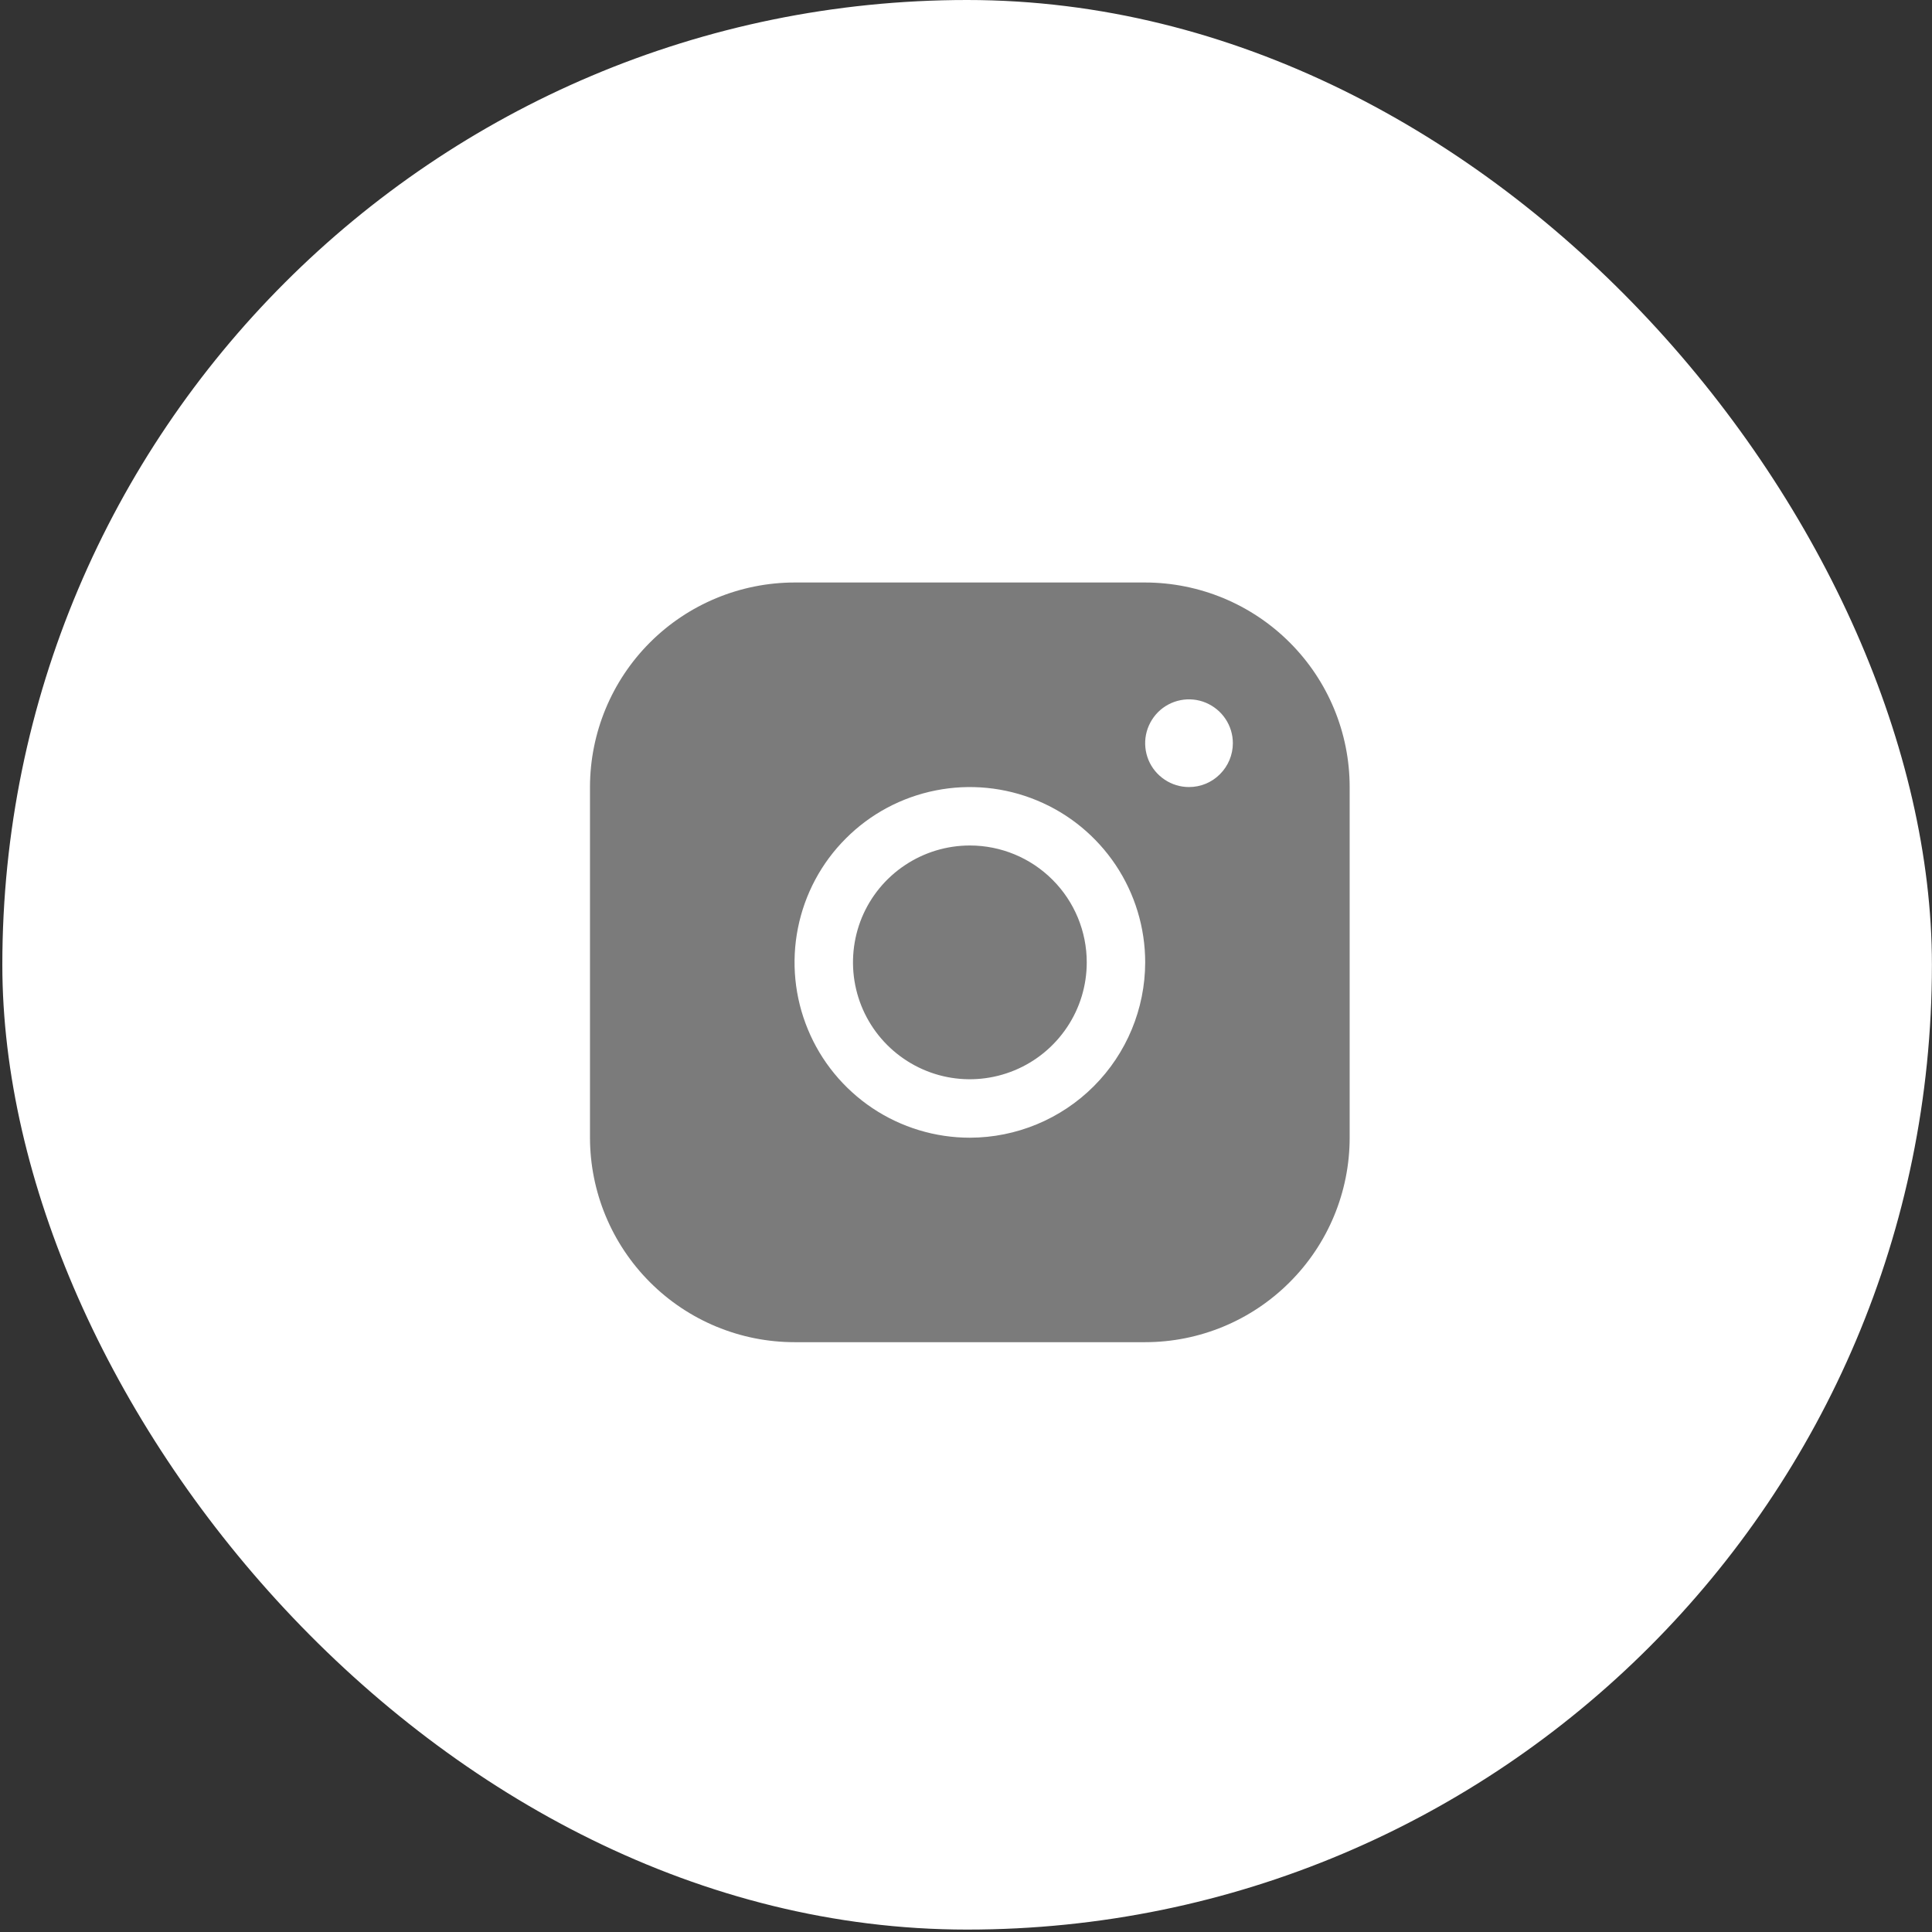
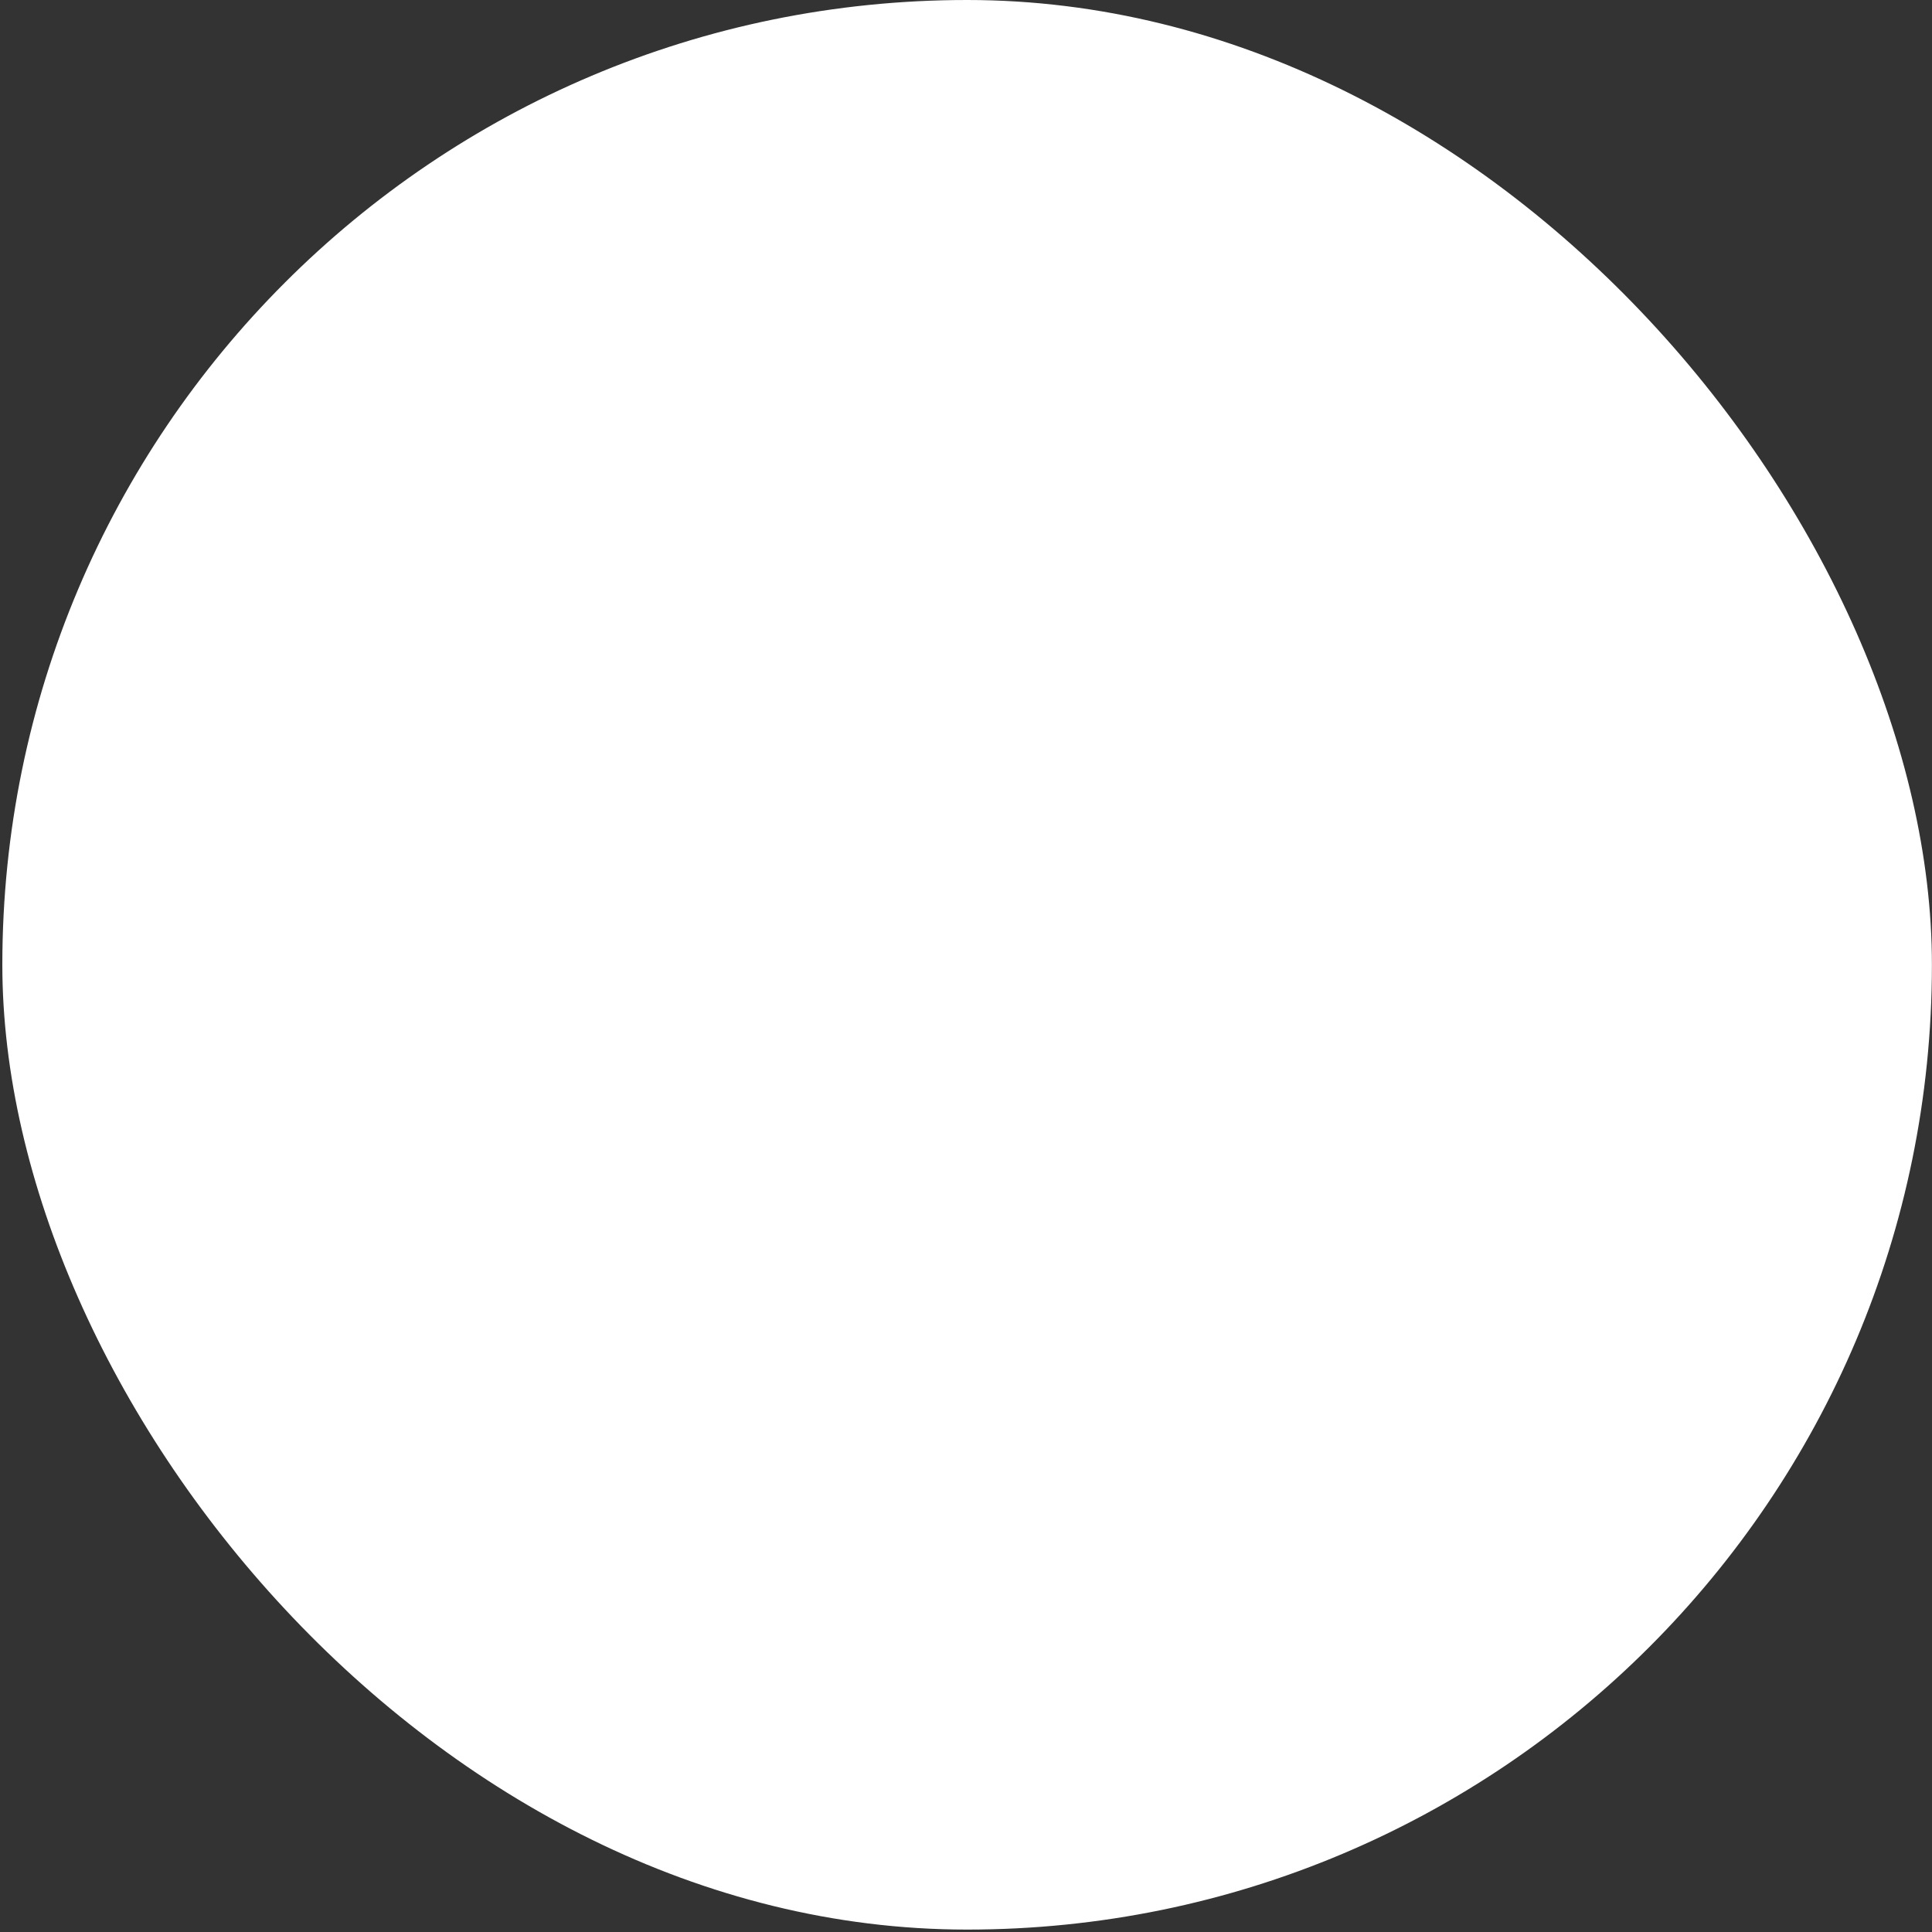
<svg xmlns="http://www.w3.org/2000/svg" width="24" height="24" viewBox="0 0 24 24" fill="none">
  <rect x="0" y="0" width="24" height="24" fill="#333333" stroke="none" />
  <rect x="0.029" width="23.97" height="23.97" rx="11.985" fill="white" />
-   <path d="M14.226 7.236H9.87C9.196 7.237 8.55 7.505 8.074 7.981C7.598 8.457 7.33 9.103 7.329 9.777V14.133C7.33 14.806 7.598 15.452 8.074 15.928C8.55 16.405 9.196 16.673 9.87 16.673H14.226C14.899 16.673 15.545 16.405 16.021 15.928C16.498 15.452 16.766 14.806 16.766 14.133V9.777C16.766 9.103 16.498 8.457 16.021 7.981C15.545 7.505 14.899 7.237 14.226 7.236ZM12.048 14.133C11.617 14.133 11.196 14.005 10.838 13.766C10.48 13.526 10.2 13.186 10.036 12.788C9.871 12.39 9.828 11.952 9.912 11.53C9.996 11.107 10.203 10.719 10.508 10.415C10.812 10.11 11.2 9.903 11.623 9.819C12.045 9.735 12.483 9.778 12.881 9.943C13.279 10.107 13.619 10.387 13.859 10.745C14.098 11.103 14.226 11.524 14.226 11.955C14.225 12.532 13.995 13.086 13.587 13.494C13.179 13.902 12.625 14.132 12.048 14.133ZM14.77 9.777C14.662 9.777 14.557 9.745 14.468 9.685C14.378 9.625 14.308 9.54 14.267 9.441C14.226 9.341 14.215 9.232 14.236 9.126C14.257 9.021 14.309 8.924 14.385 8.847C14.461 8.771 14.558 8.719 14.664 8.698C14.77 8.677 14.879 8.688 14.978 8.729C15.078 8.771 15.163 8.84 15.223 8.93C15.283 9.019 15.315 9.125 15.315 9.232C15.315 9.377 15.257 9.515 15.155 9.617C15.053 9.72 14.915 9.777 14.77 9.777ZM13.5 11.955C13.5 12.242 13.415 12.523 13.255 12.761C13.095 13 12.869 13.186 12.603 13.296C12.338 13.406 12.046 13.435 11.764 13.379C11.483 13.323 11.224 13.184 11.021 12.981C10.818 12.778 10.68 12.52 10.624 12.238C10.568 11.956 10.597 11.664 10.706 11.399C10.816 11.134 11.002 10.907 11.241 10.748C11.48 10.588 11.761 10.503 12.048 10.503C12.433 10.503 12.802 10.656 13.074 10.928C13.347 11.2 13.5 11.57 13.5 11.955Z" fill="#7B7B7B" />
</svg>